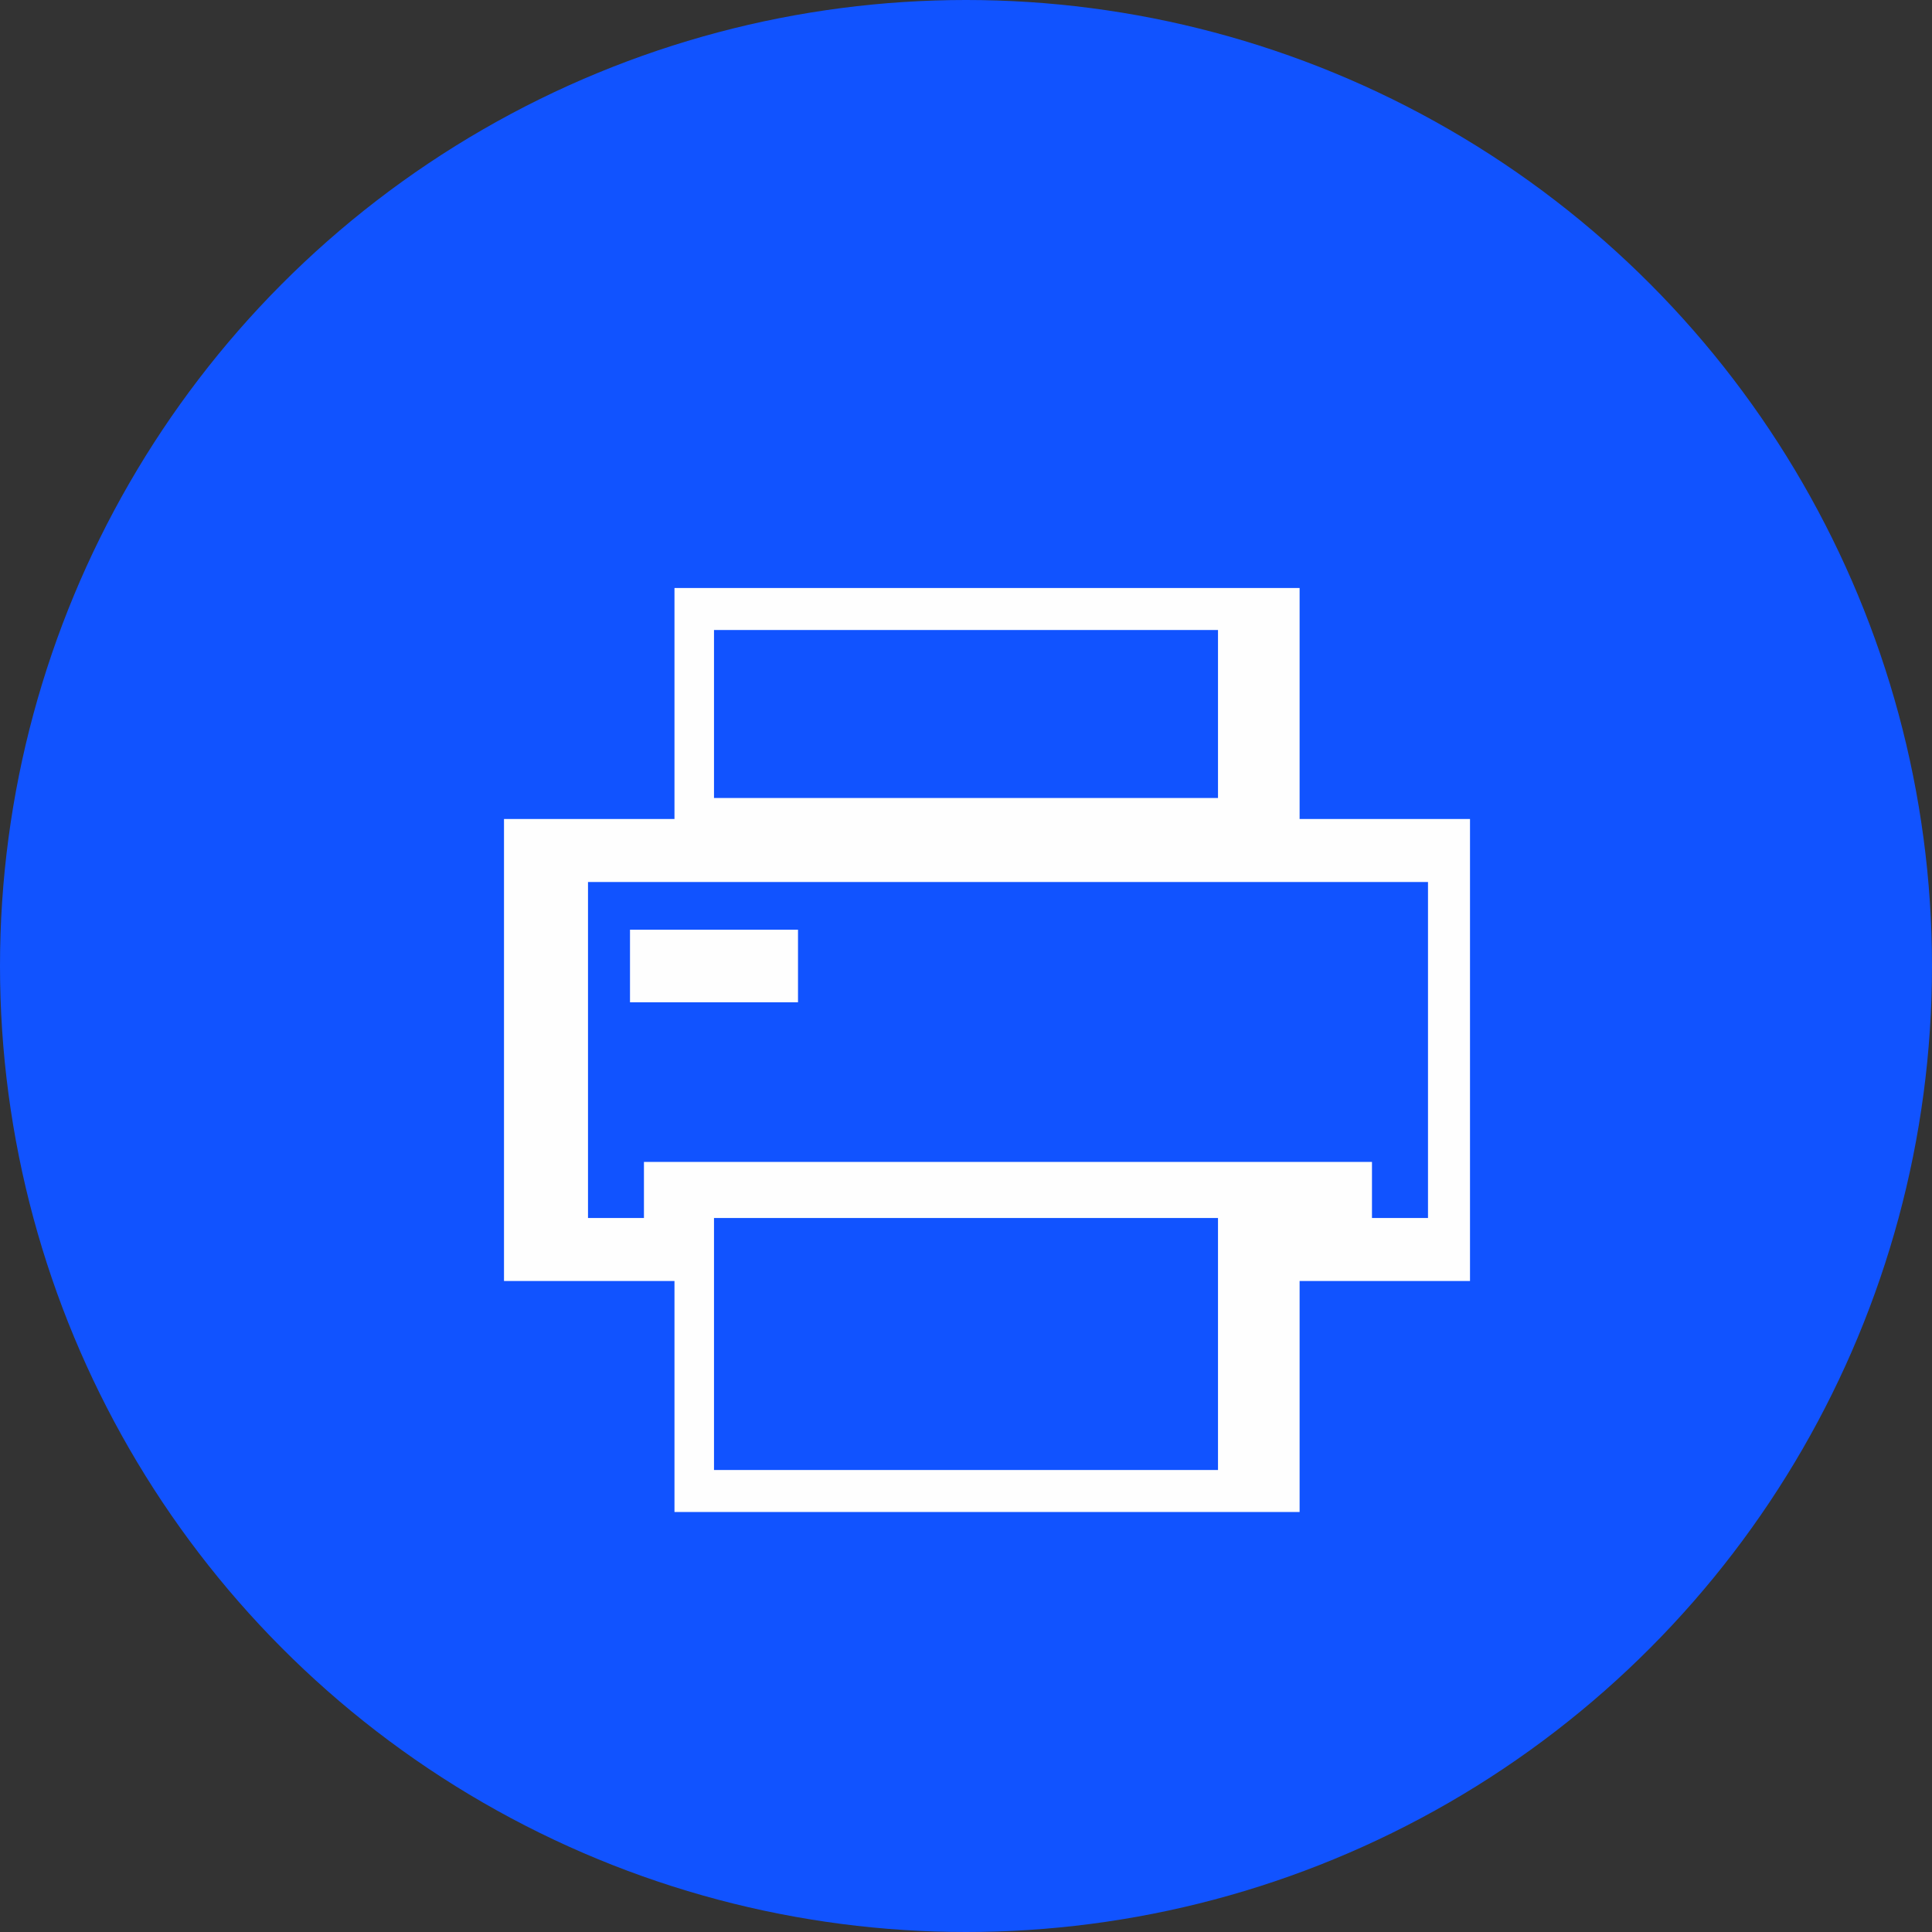
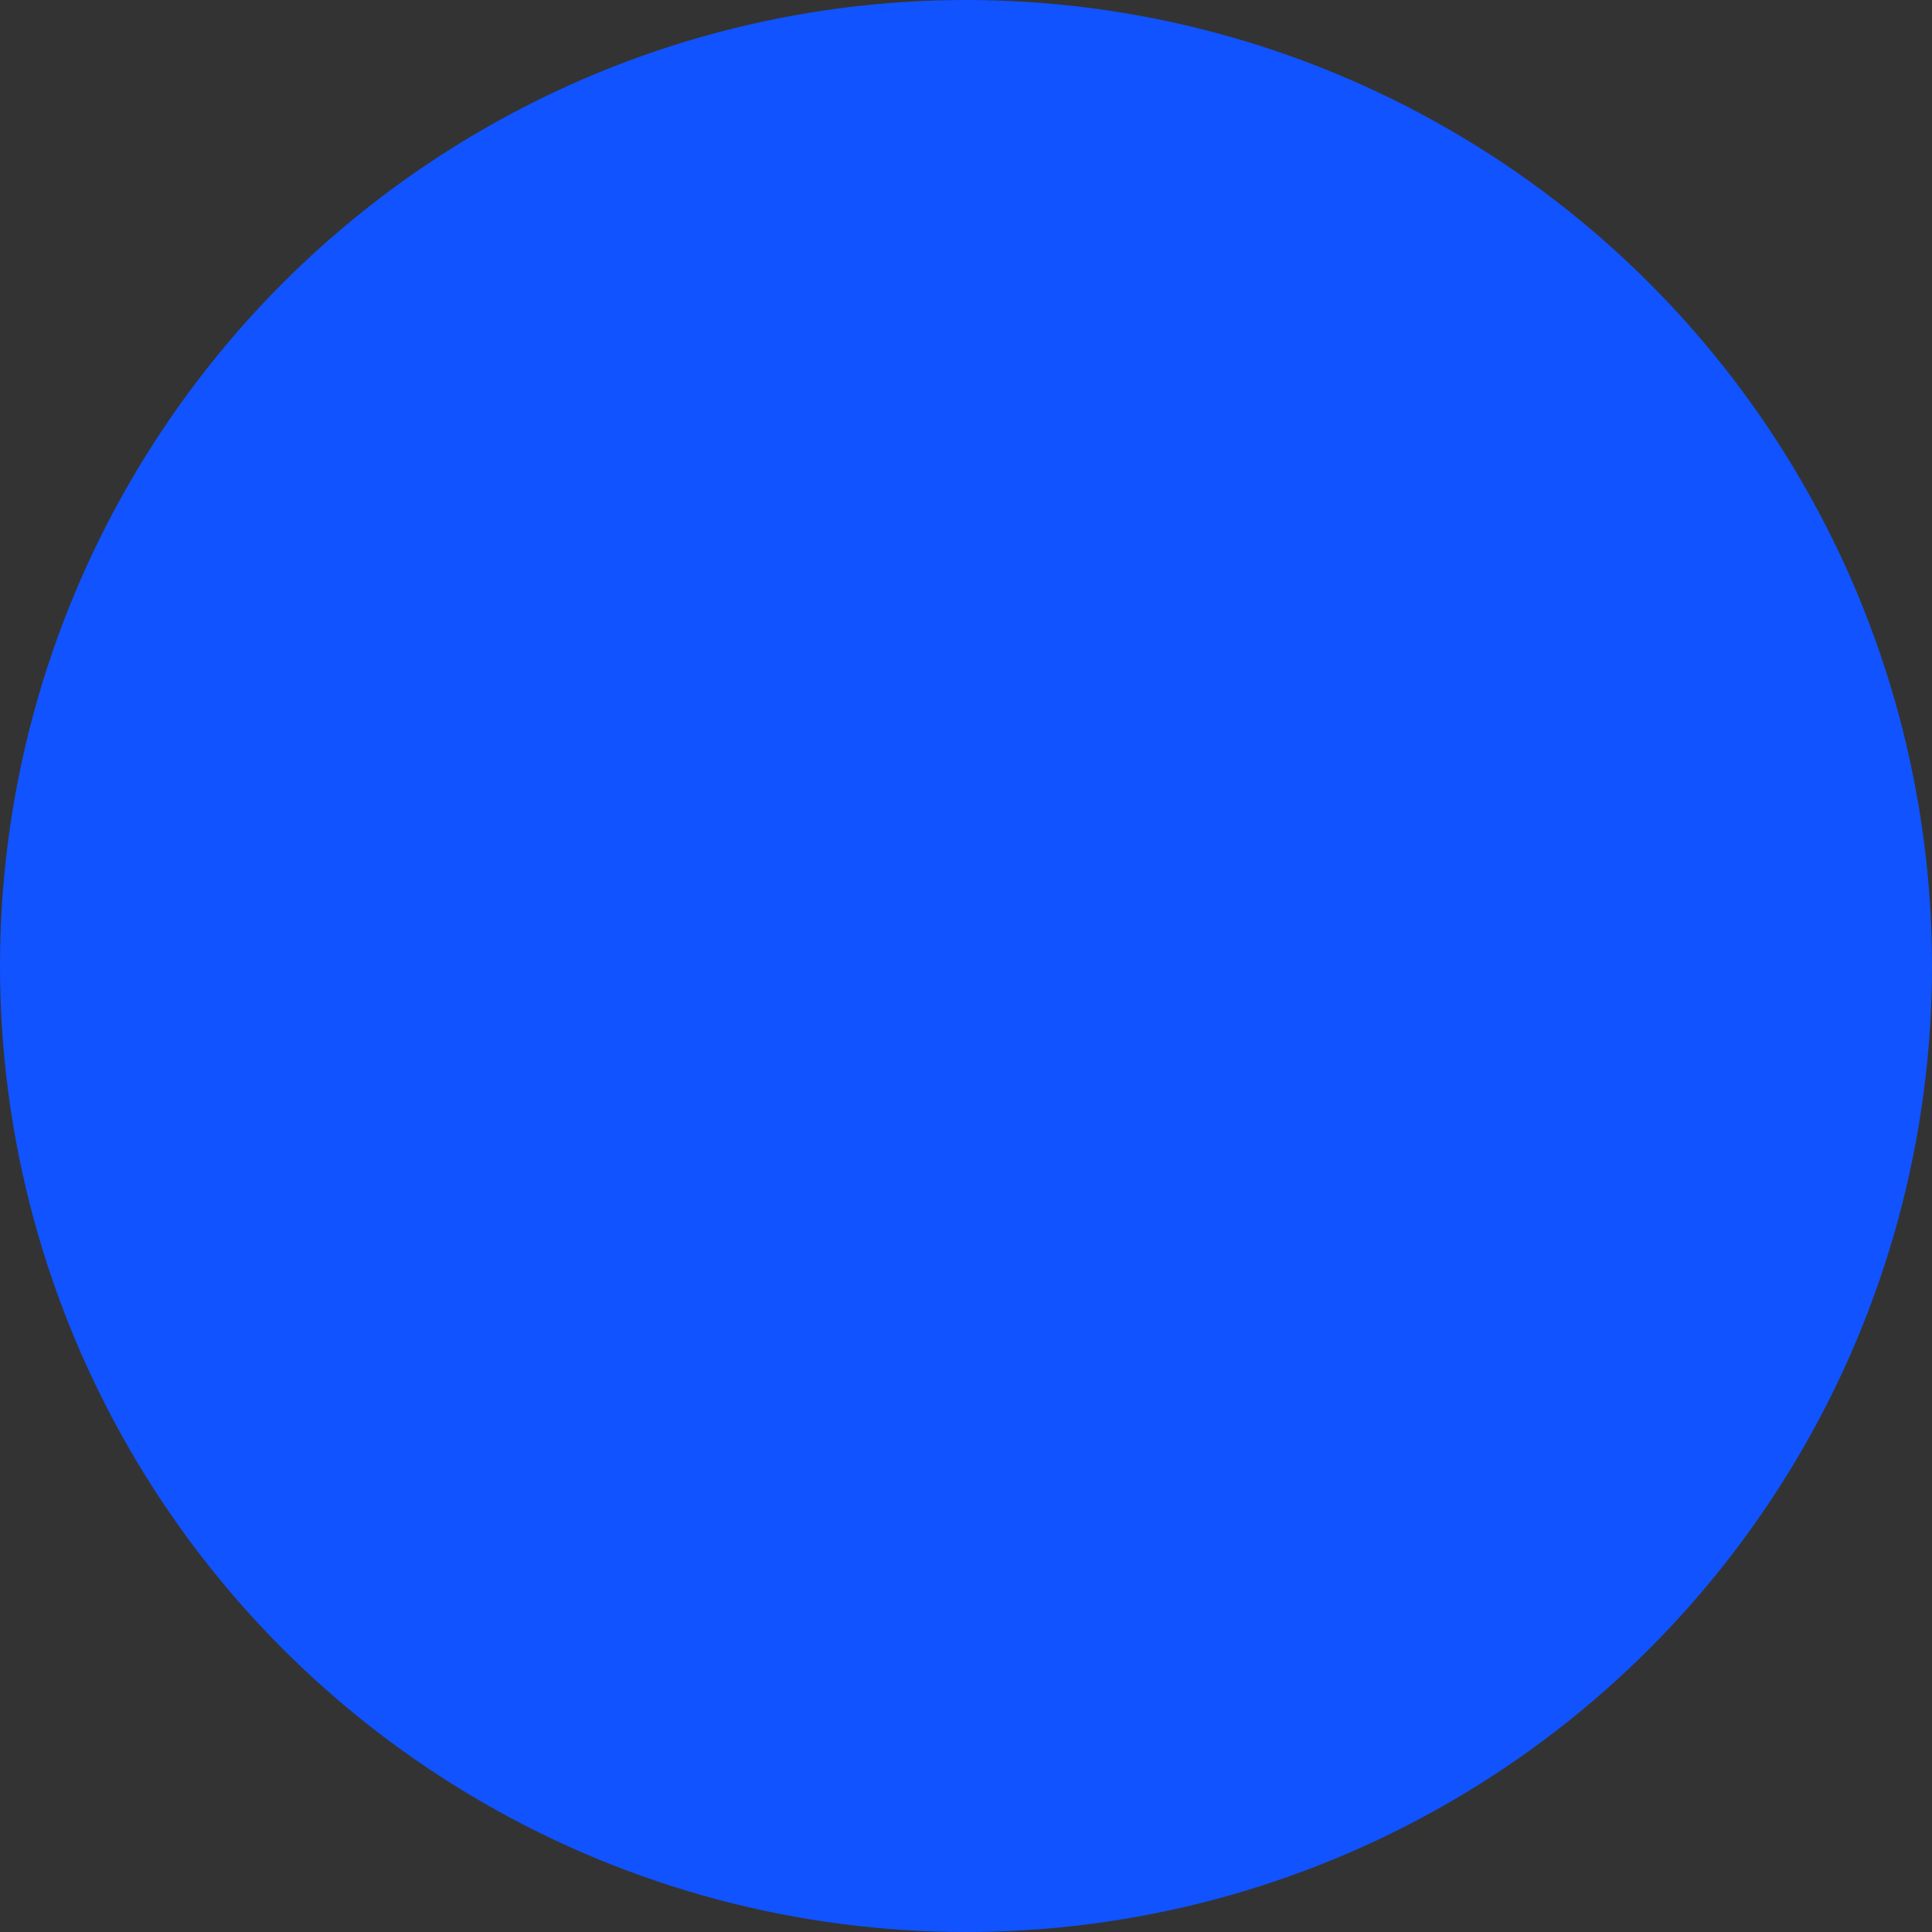
<svg xmlns="http://www.w3.org/2000/svg" width="46px" height="46px" viewBox="0 0 46 46" version="1.1">
  <rect x="0" y="0" width="46" height="46" fill="#333333" stroke="none" />
  <title>编组 5</title>
  <desc>Created with Sketch.</desc>
  <g id="页面-1" stroke="none" stroke-width="1" fill="none" fill-rule="evenodd">
    <g id="产品中心备份-10" transform="translate(-824, -2918)">
      <g id="编组-5" transform="translate(824, 2918)">
        <circle id="椭圆形备份-11" fill="#1153FF" cx="23" cy="23" r="23" />
-         <path d="M16.059,14 L16.059,19.5 L12,19.5 L12,30.5 L16.059,30.5 L16.059,36 L30.943,36 L30.943,30.5 L35,30.5 L35,19.5 L30.943,19.5 L30.943,14 L16.059,14 Z M17,19 L29,19 L29,15 L17,15 L17,19 Z M14,21 L17.998,21 L34,21 L34,29 L32.666,29 L32.666,27.665 L15.332,27.665 L15.332,29 L14,29 L14,21 Z M17,35 L29,35 L29,29 L17,29 L17,35 Z M15,23.864 L19,23.864 L19,22.136 L15,22.136 L15,23.864 Z" id="Fill-1" fill="#FEFEFE" />
      </g>
    </g>
  </g>
</svg>